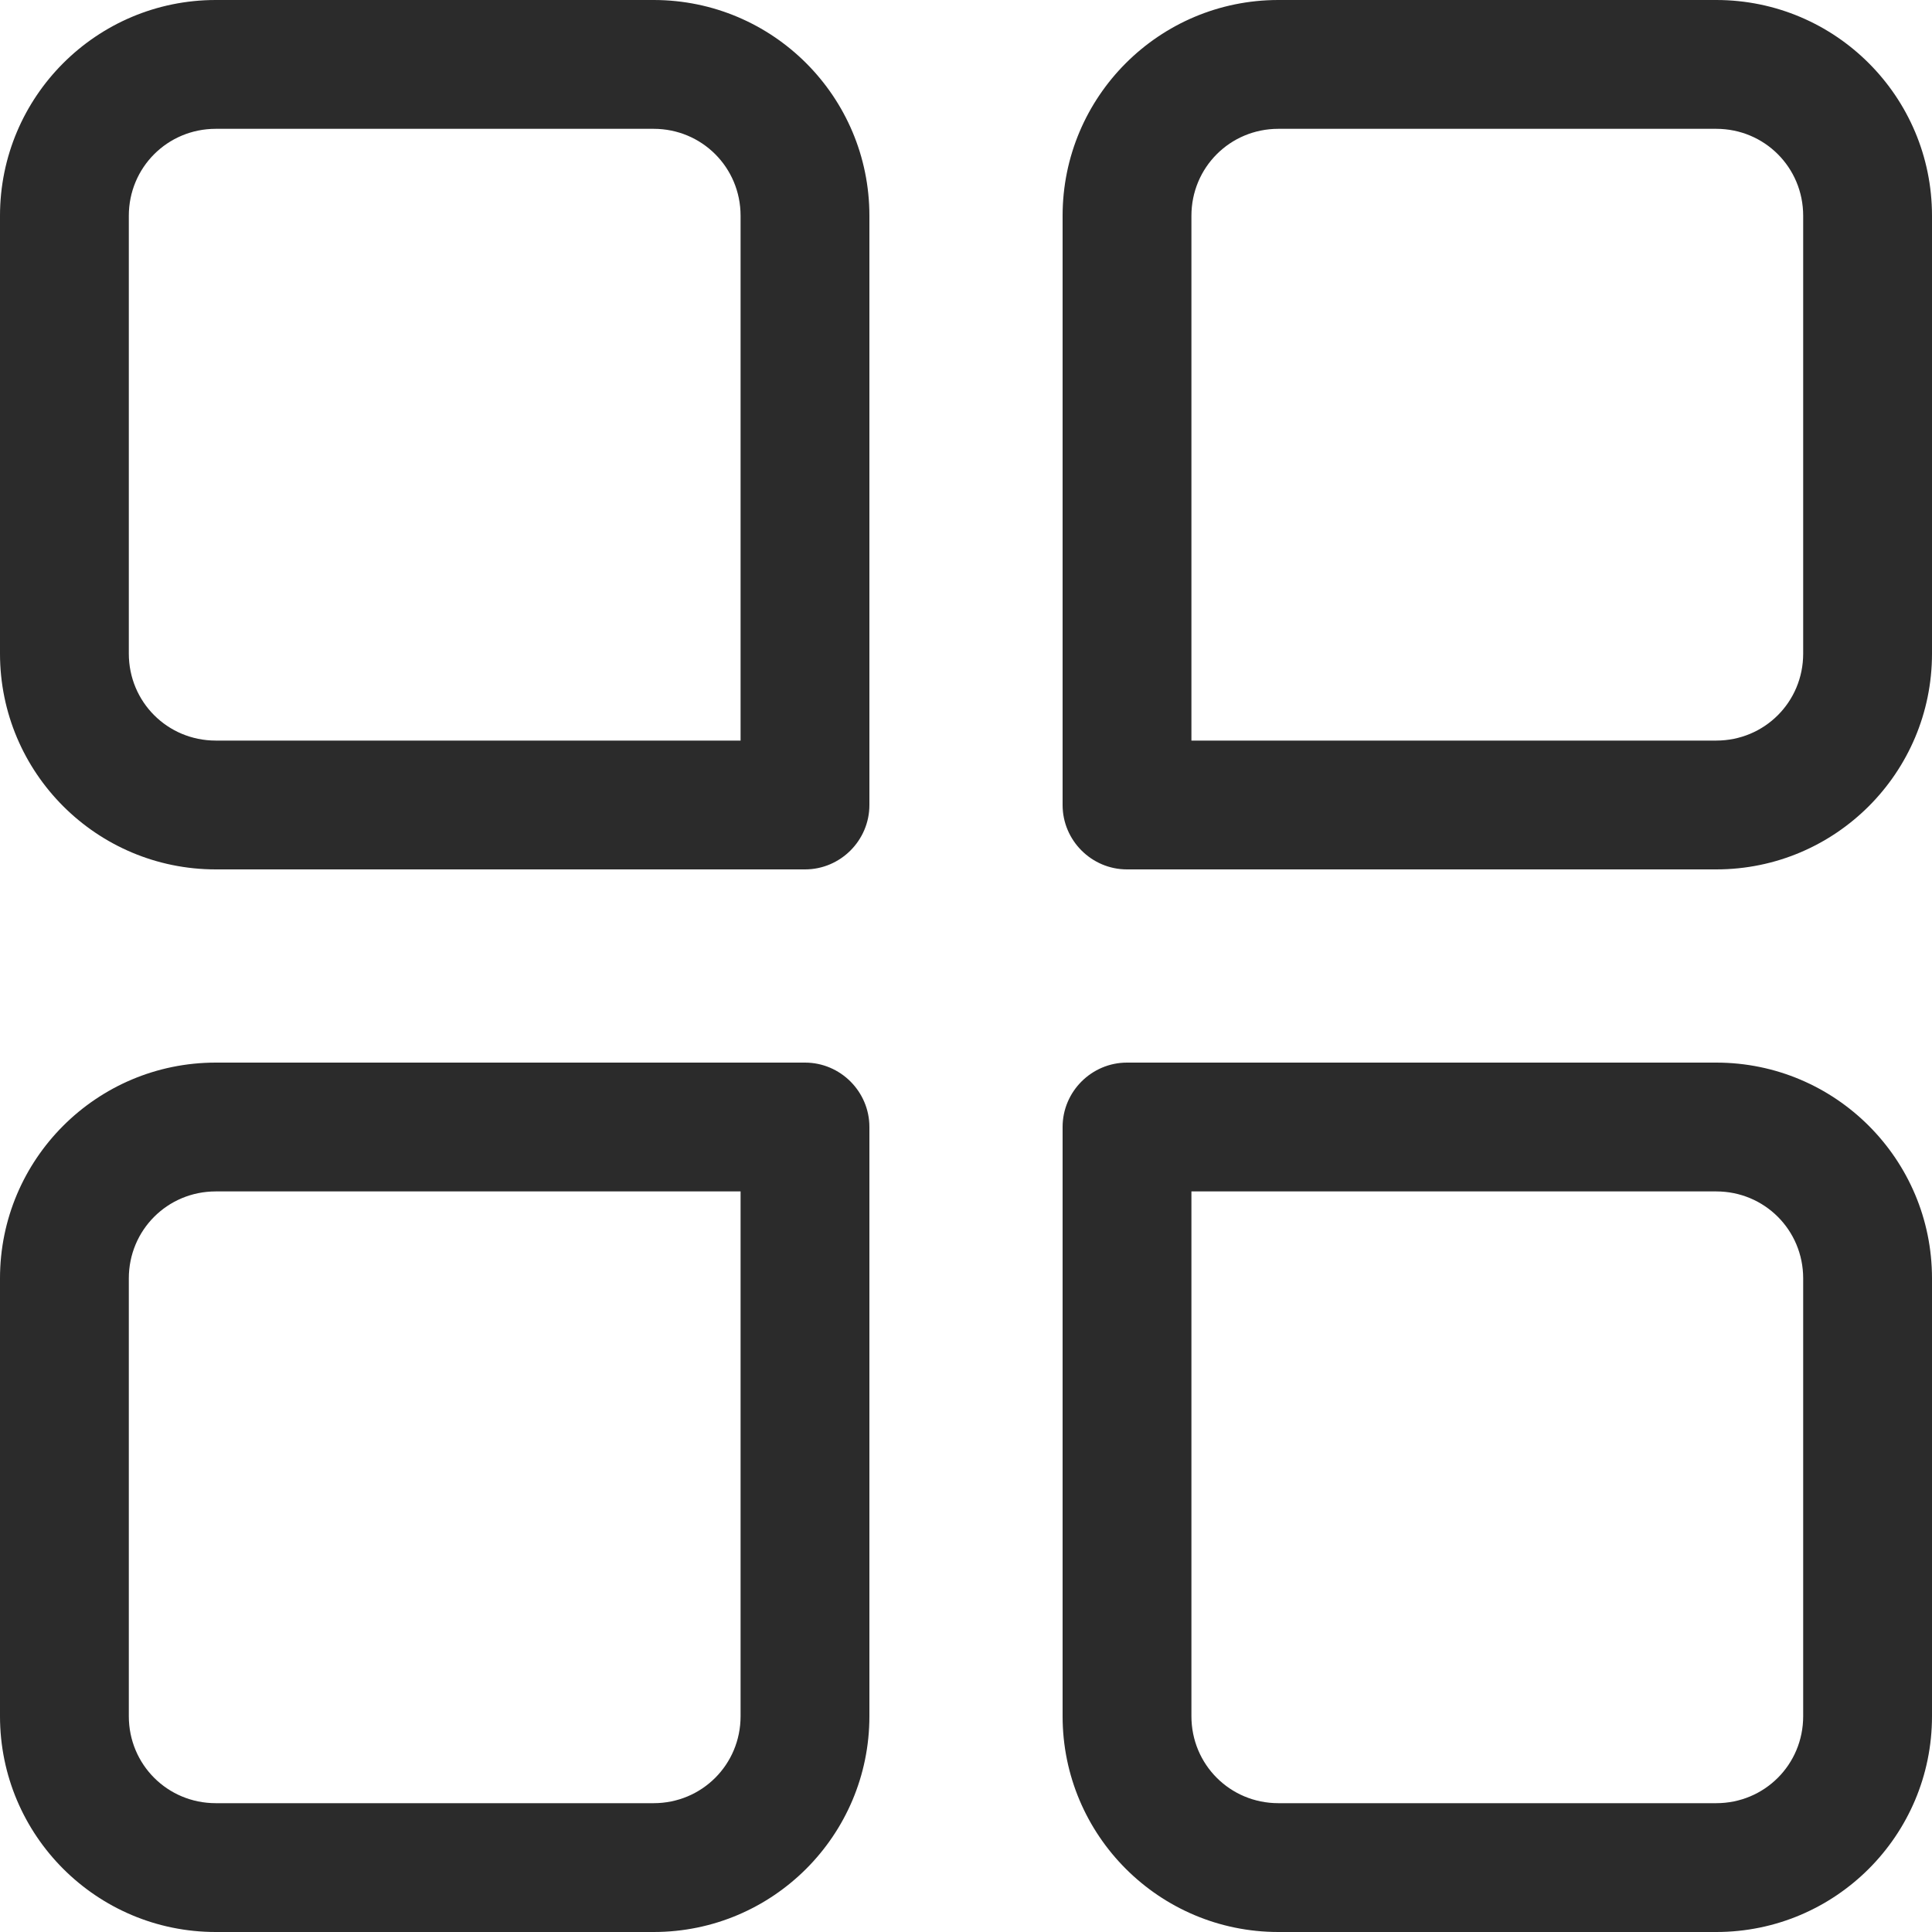
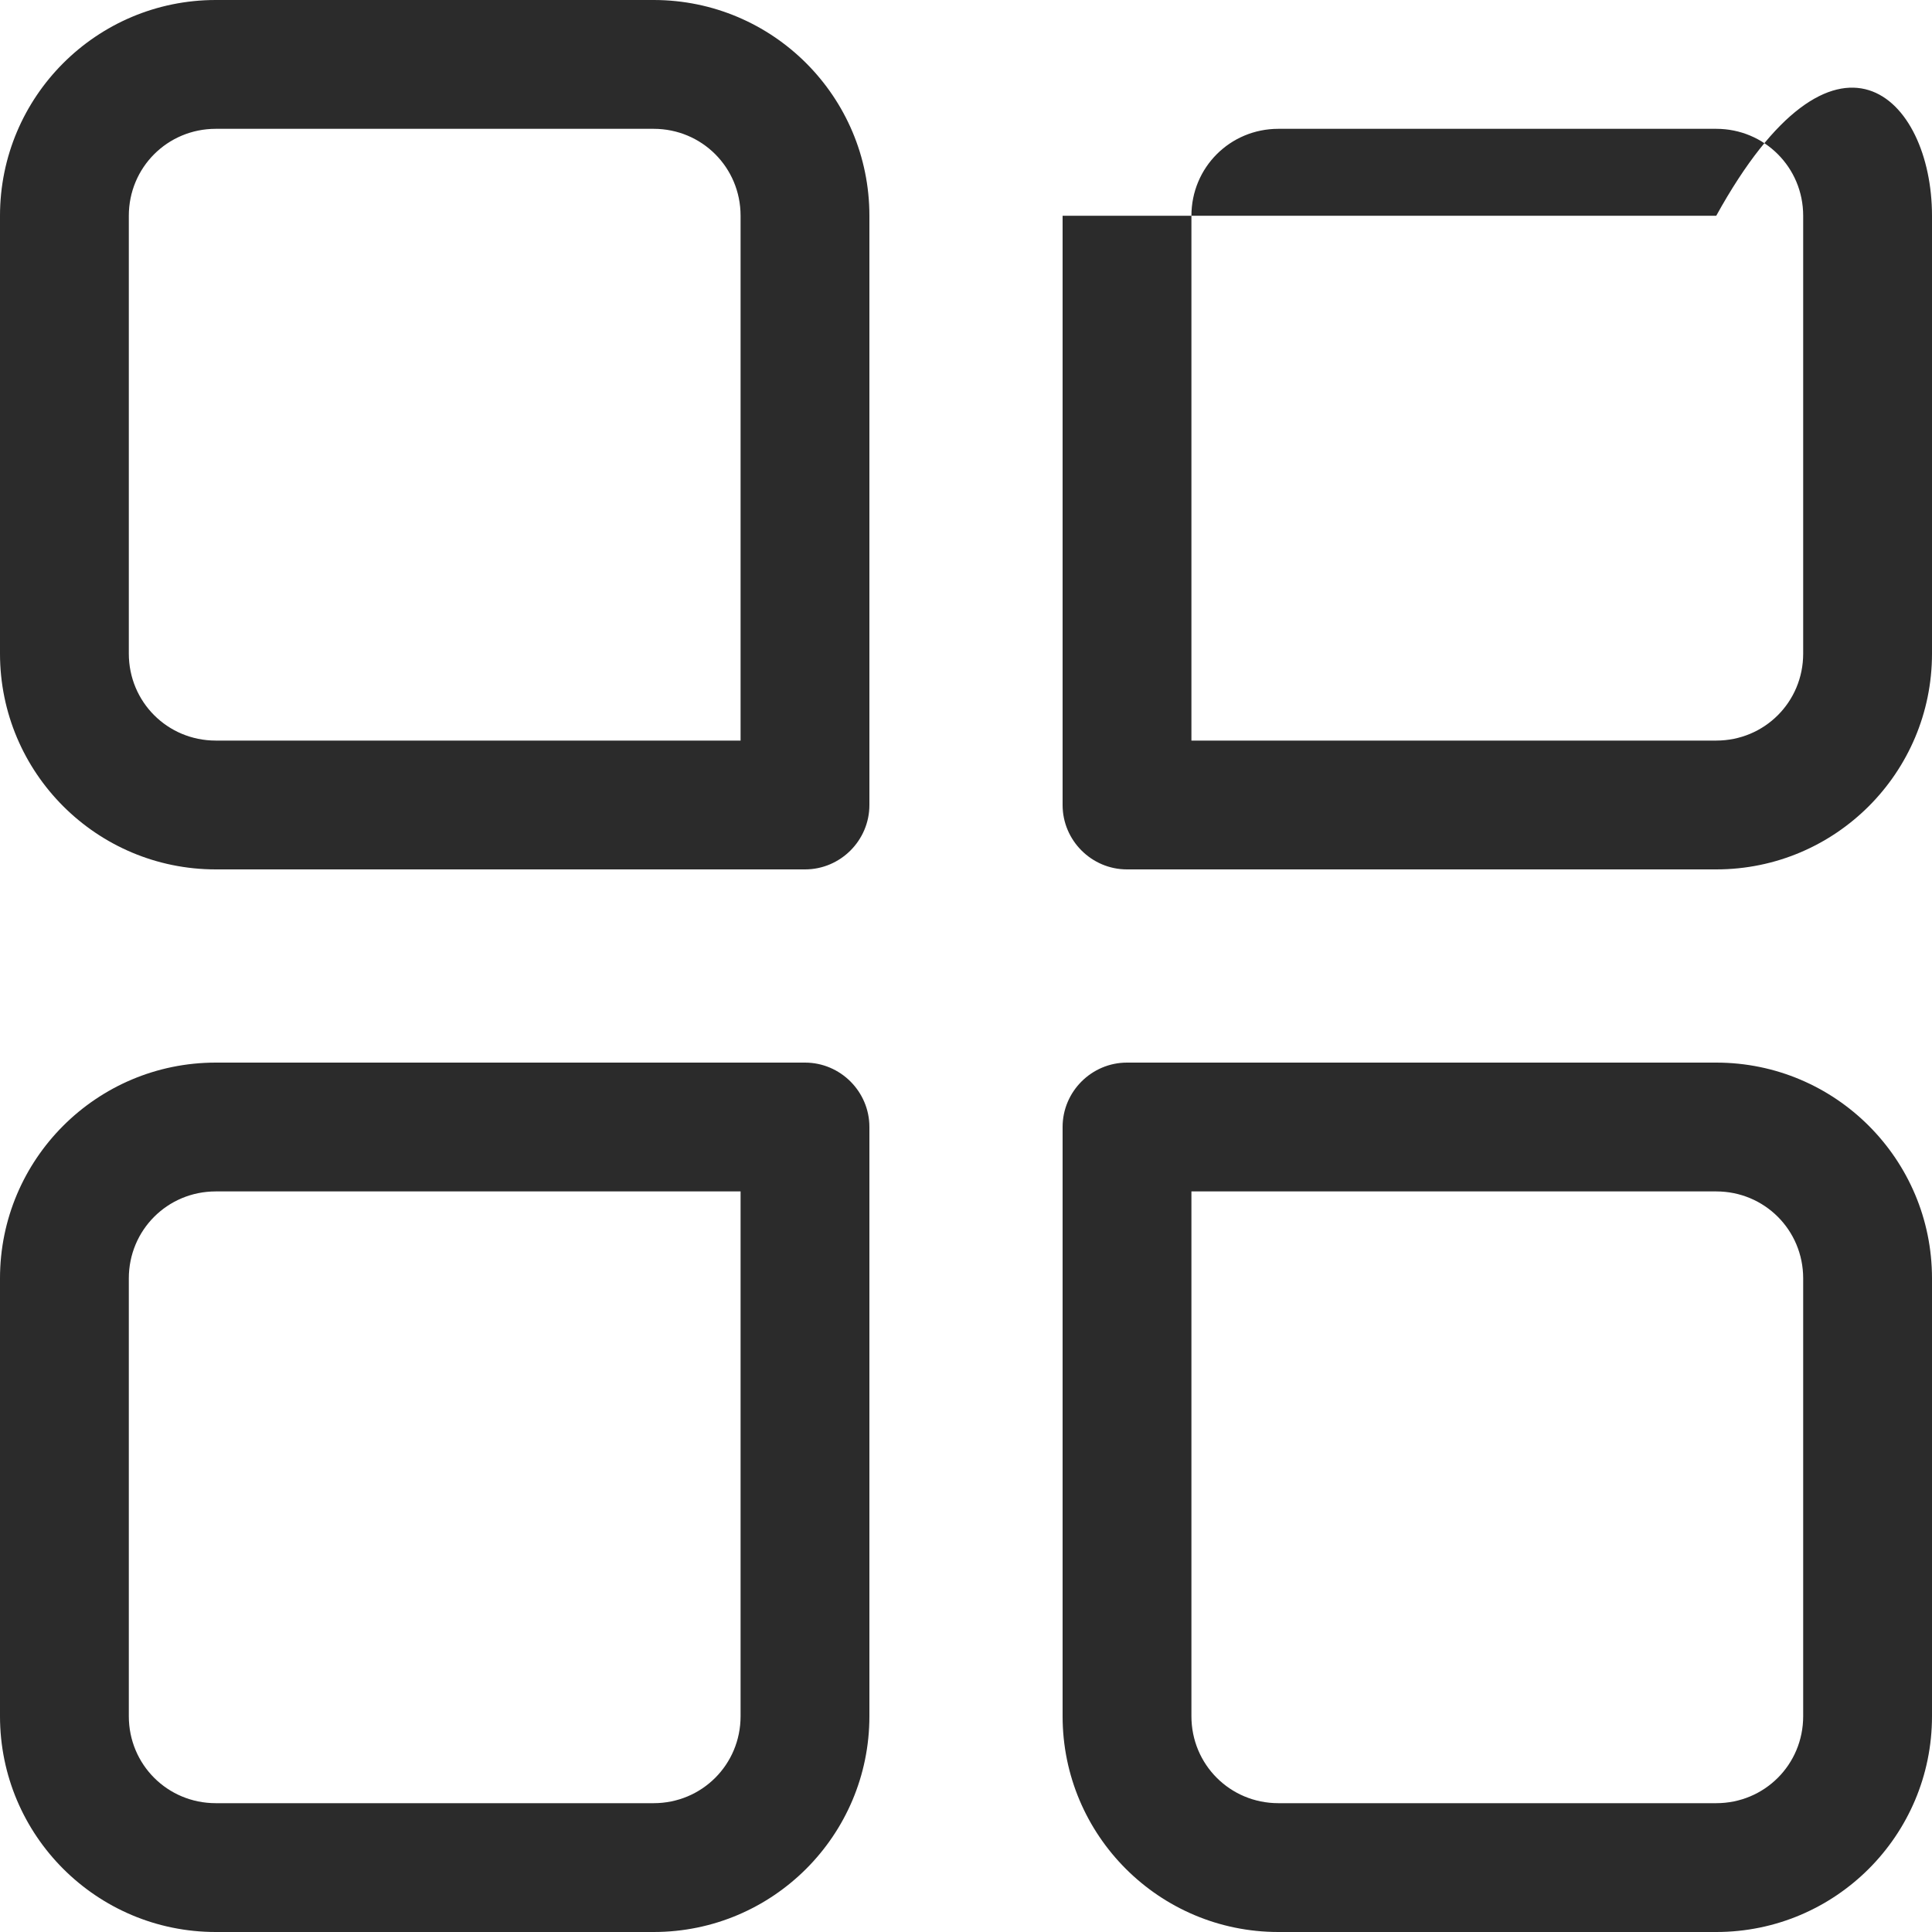
<svg xmlns="http://www.w3.org/2000/svg" width="28" height="28" viewBox="0 0 28 28" fill="none">
-   <path d="M24.873 28H18.527C16.8 28 15.4 26.6 15.4 24.873V16.333C15.4 15.82 15.82 15.4 16.333 15.4H24.873C26.6 15.4 28 16.8 28 18.527V24.873C28 26.6 26.6 28 24.873 28ZM17.267 17.267V24.873C17.267 25.573 17.827 26.133 18.527 26.133H24.873C25.573 26.133 26.133 25.573 26.133 24.873V18.527C26.133 17.827 25.573 17.267 24.873 17.267H17.267ZM9.473 28H3.127C1.4 28 0 26.6 0 24.873V18.527C0 16.8 1.4 15.4 3.127 15.4H11.667C12.18 15.4 12.6 15.82 12.6 16.333V24.873C12.6 26.6 11.2 28 9.473 28ZM3.127 17.267C2.427 17.267 1.867 17.827 1.867 18.527V24.873C1.867 25.573 2.427 26.133 3.127 26.133H9.473C10.173 26.133 10.733 25.573 10.733 24.873V17.267H3.127ZM24.873 12.6H16.333C15.82 12.6 15.4 12.18 15.4 11.667V3.127C15.4 1.4 16.8 0 18.527 0H24.873C26.6 0 28 1.4 28 3.127V9.473C28 11.2 26.6 12.6 24.873 12.6ZM17.267 10.733H24.873C25.573 10.733 26.133 10.173 26.133 9.473V3.127C26.133 2.427 25.573 1.867 24.873 1.867H18.527C17.827 1.867 17.267 2.427 17.267 3.127V10.733ZM11.667 12.6H3.127C1.4 12.6 0 11.2 0 9.473V3.127C0 1.4 1.4 0 3.127 0H9.473C11.2 0 12.6 1.4 12.6 3.127V11.667C12.6 12.18 12.18 12.6 11.667 12.6ZM3.127 1.867C2.427 1.867 1.867 2.427 1.867 3.127V9.473C1.867 10.173 2.427 10.733 3.127 10.733H10.733V3.127C10.733 2.427 10.173 1.867 9.473 1.867H3.127Z" fill="#2B2B2B" />
+   <path d="M24.873 28H18.527C16.8 28 15.4 26.6 15.4 24.873V16.333C15.4 15.82 15.82 15.4 16.333 15.4H24.873C26.6 15.4 28 16.8 28 18.527V24.873C28 26.6 26.6 28 24.873 28ZM17.267 17.267V24.873C17.267 25.573 17.827 26.133 18.527 26.133H24.873C25.573 26.133 26.133 25.573 26.133 24.873V18.527C26.133 17.827 25.573 17.267 24.873 17.267H17.267ZM9.473 28H3.127C1.4 28 0 26.6 0 24.873V18.527C0 16.8 1.4 15.4 3.127 15.4H11.667C12.18 15.4 12.6 15.82 12.6 16.333V24.873C12.6 26.6 11.2 28 9.473 28ZM3.127 17.267C2.427 17.267 1.867 17.827 1.867 18.527V24.873C1.867 25.573 2.427 26.133 3.127 26.133H9.473C10.173 26.133 10.733 25.573 10.733 24.873V17.267H3.127ZM24.873 12.6H16.333C15.82 12.6 15.4 12.18 15.4 11.667V3.127H24.873C26.6 0 28 1.4 28 3.127V9.473C28 11.2 26.6 12.6 24.873 12.6ZM17.267 10.733H24.873C25.573 10.733 26.133 10.173 26.133 9.473V3.127C26.133 2.427 25.573 1.867 24.873 1.867H18.527C17.827 1.867 17.267 2.427 17.267 3.127V10.733ZM11.667 12.6H3.127C1.4 12.6 0 11.2 0 9.473V3.127C0 1.4 1.4 0 3.127 0H9.473C11.2 0 12.6 1.4 12.6 3.127V11.667C12.6 12.18 12.18 12.6 11.667 12.6ZM3.127 1.867C2.427 1.867 1.867 2.427 1.867 3.127V9.473C1.867 10.173 2.427 10.733 3.127 10.733H10.733V3.127C10.733 2.427 10.173 1.867 9.473 1.867H3.127Z" fill="#2B2B2B" />
</svg>